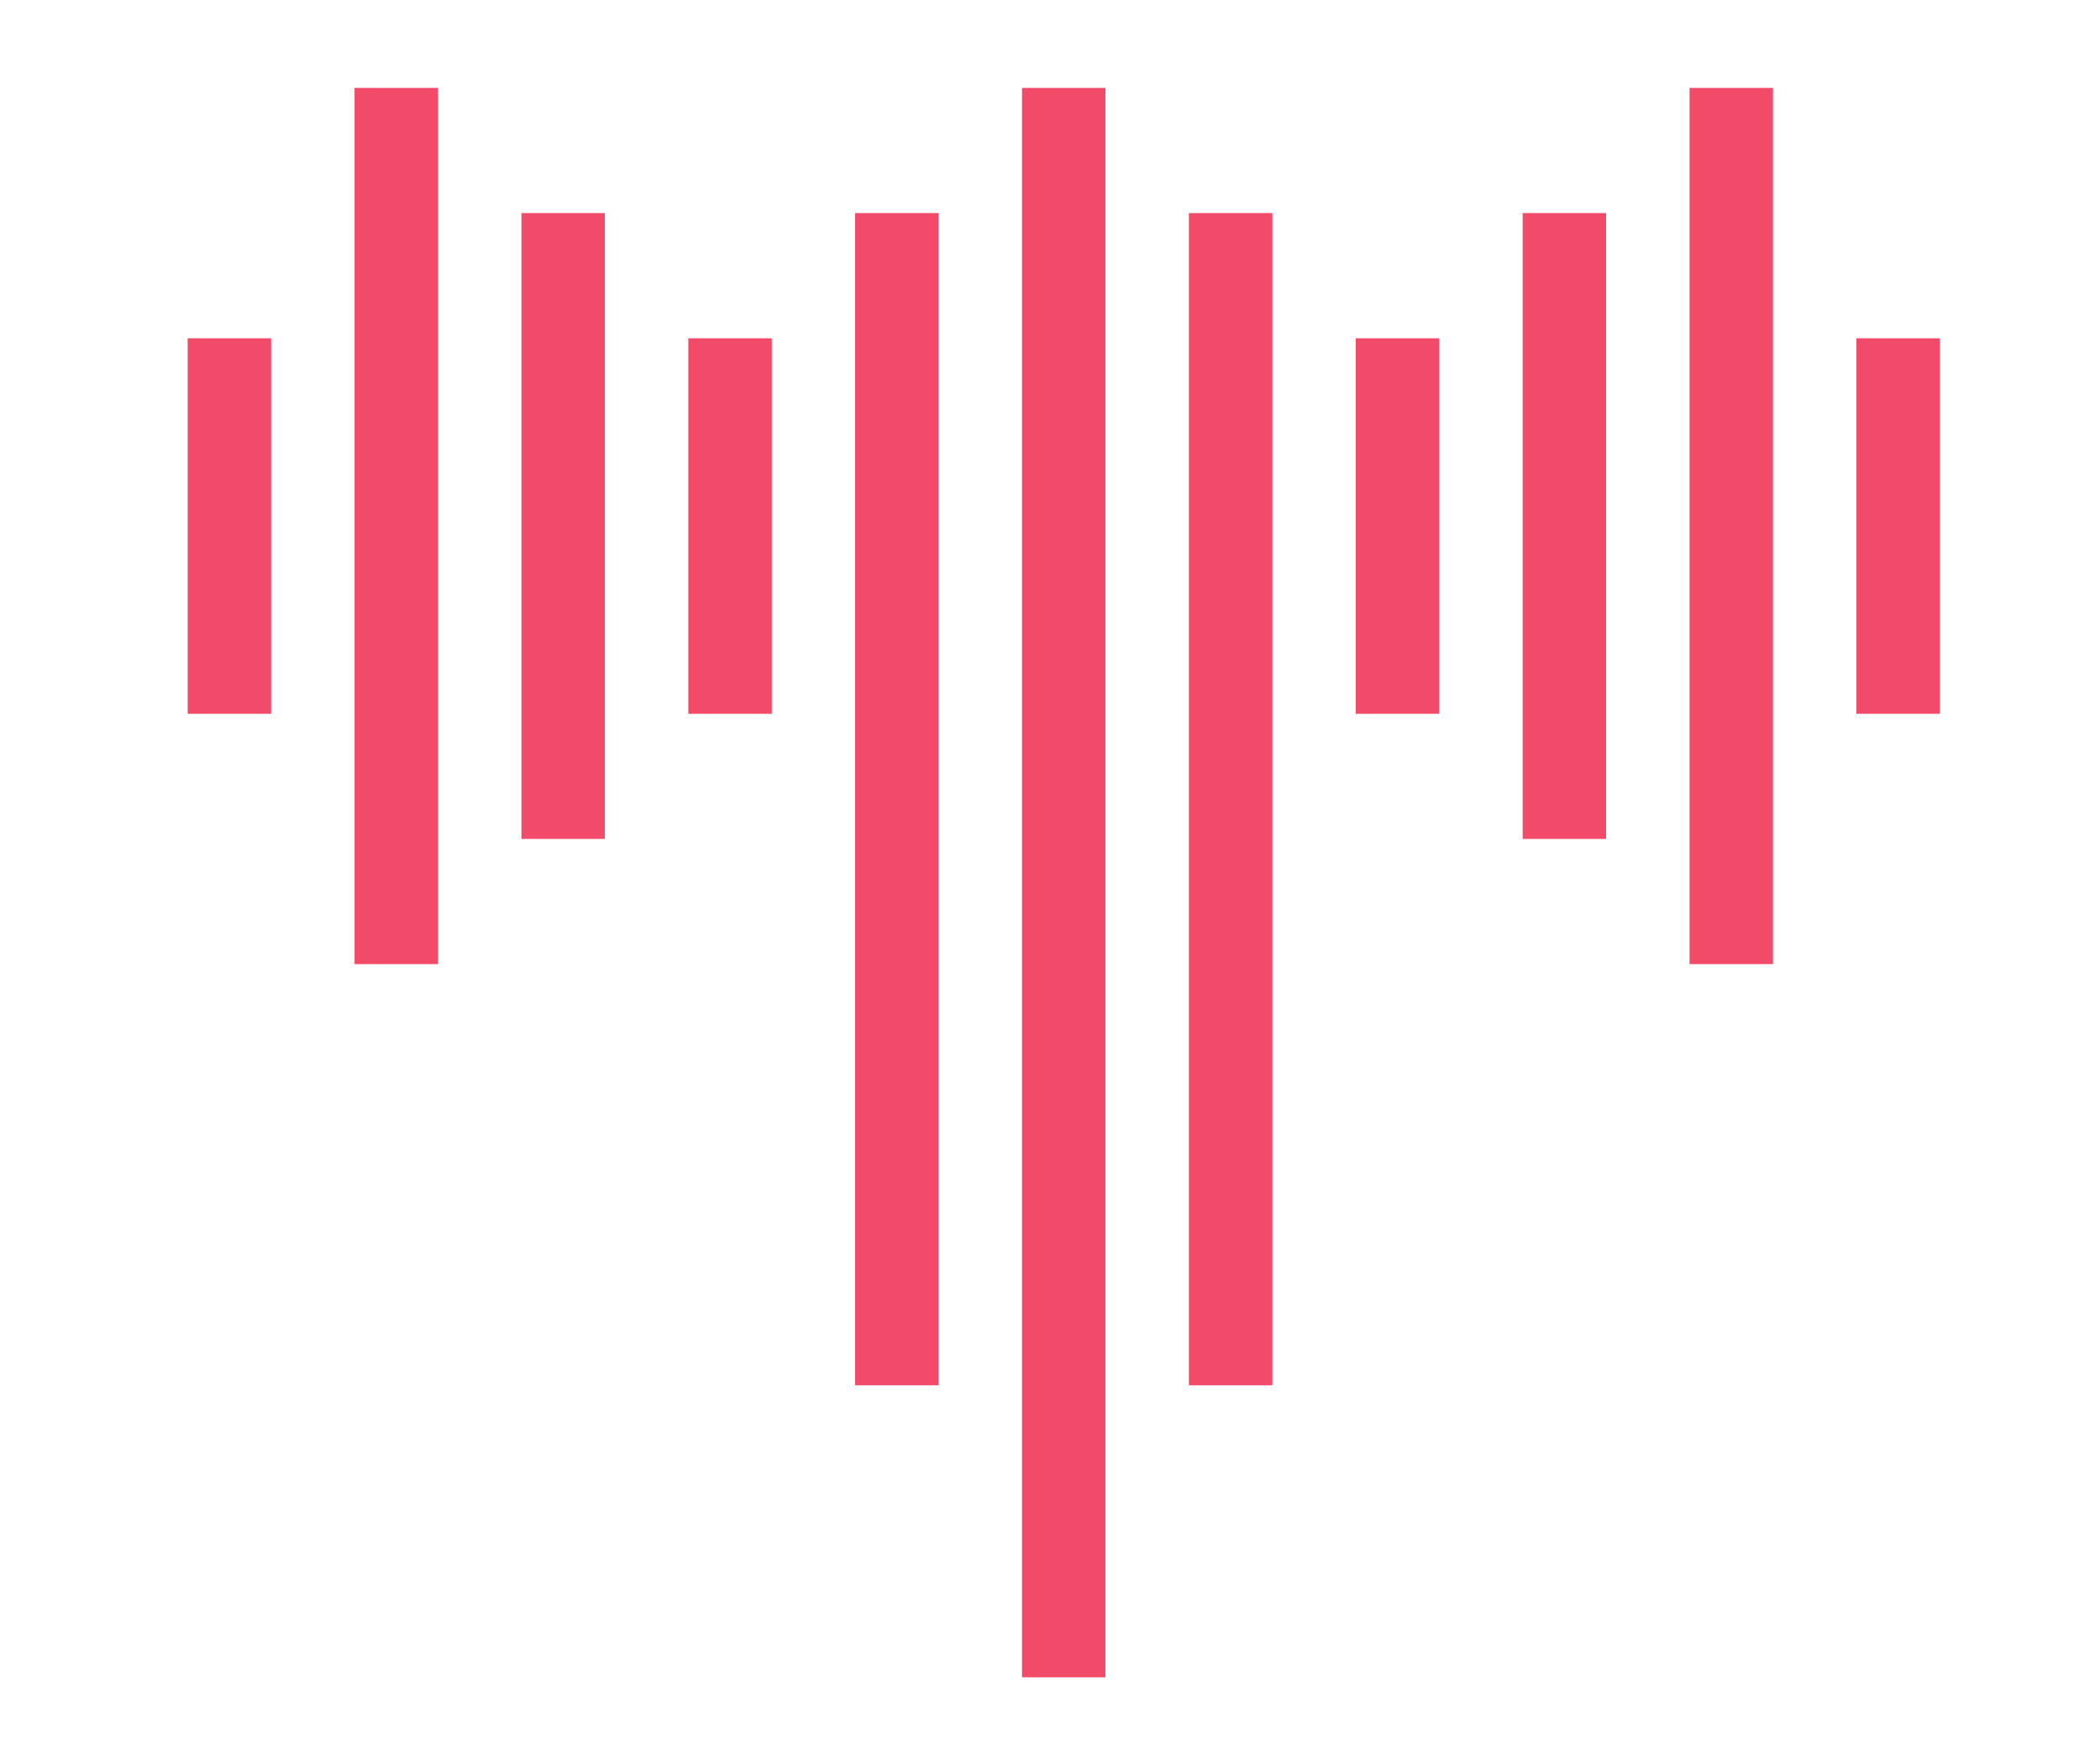
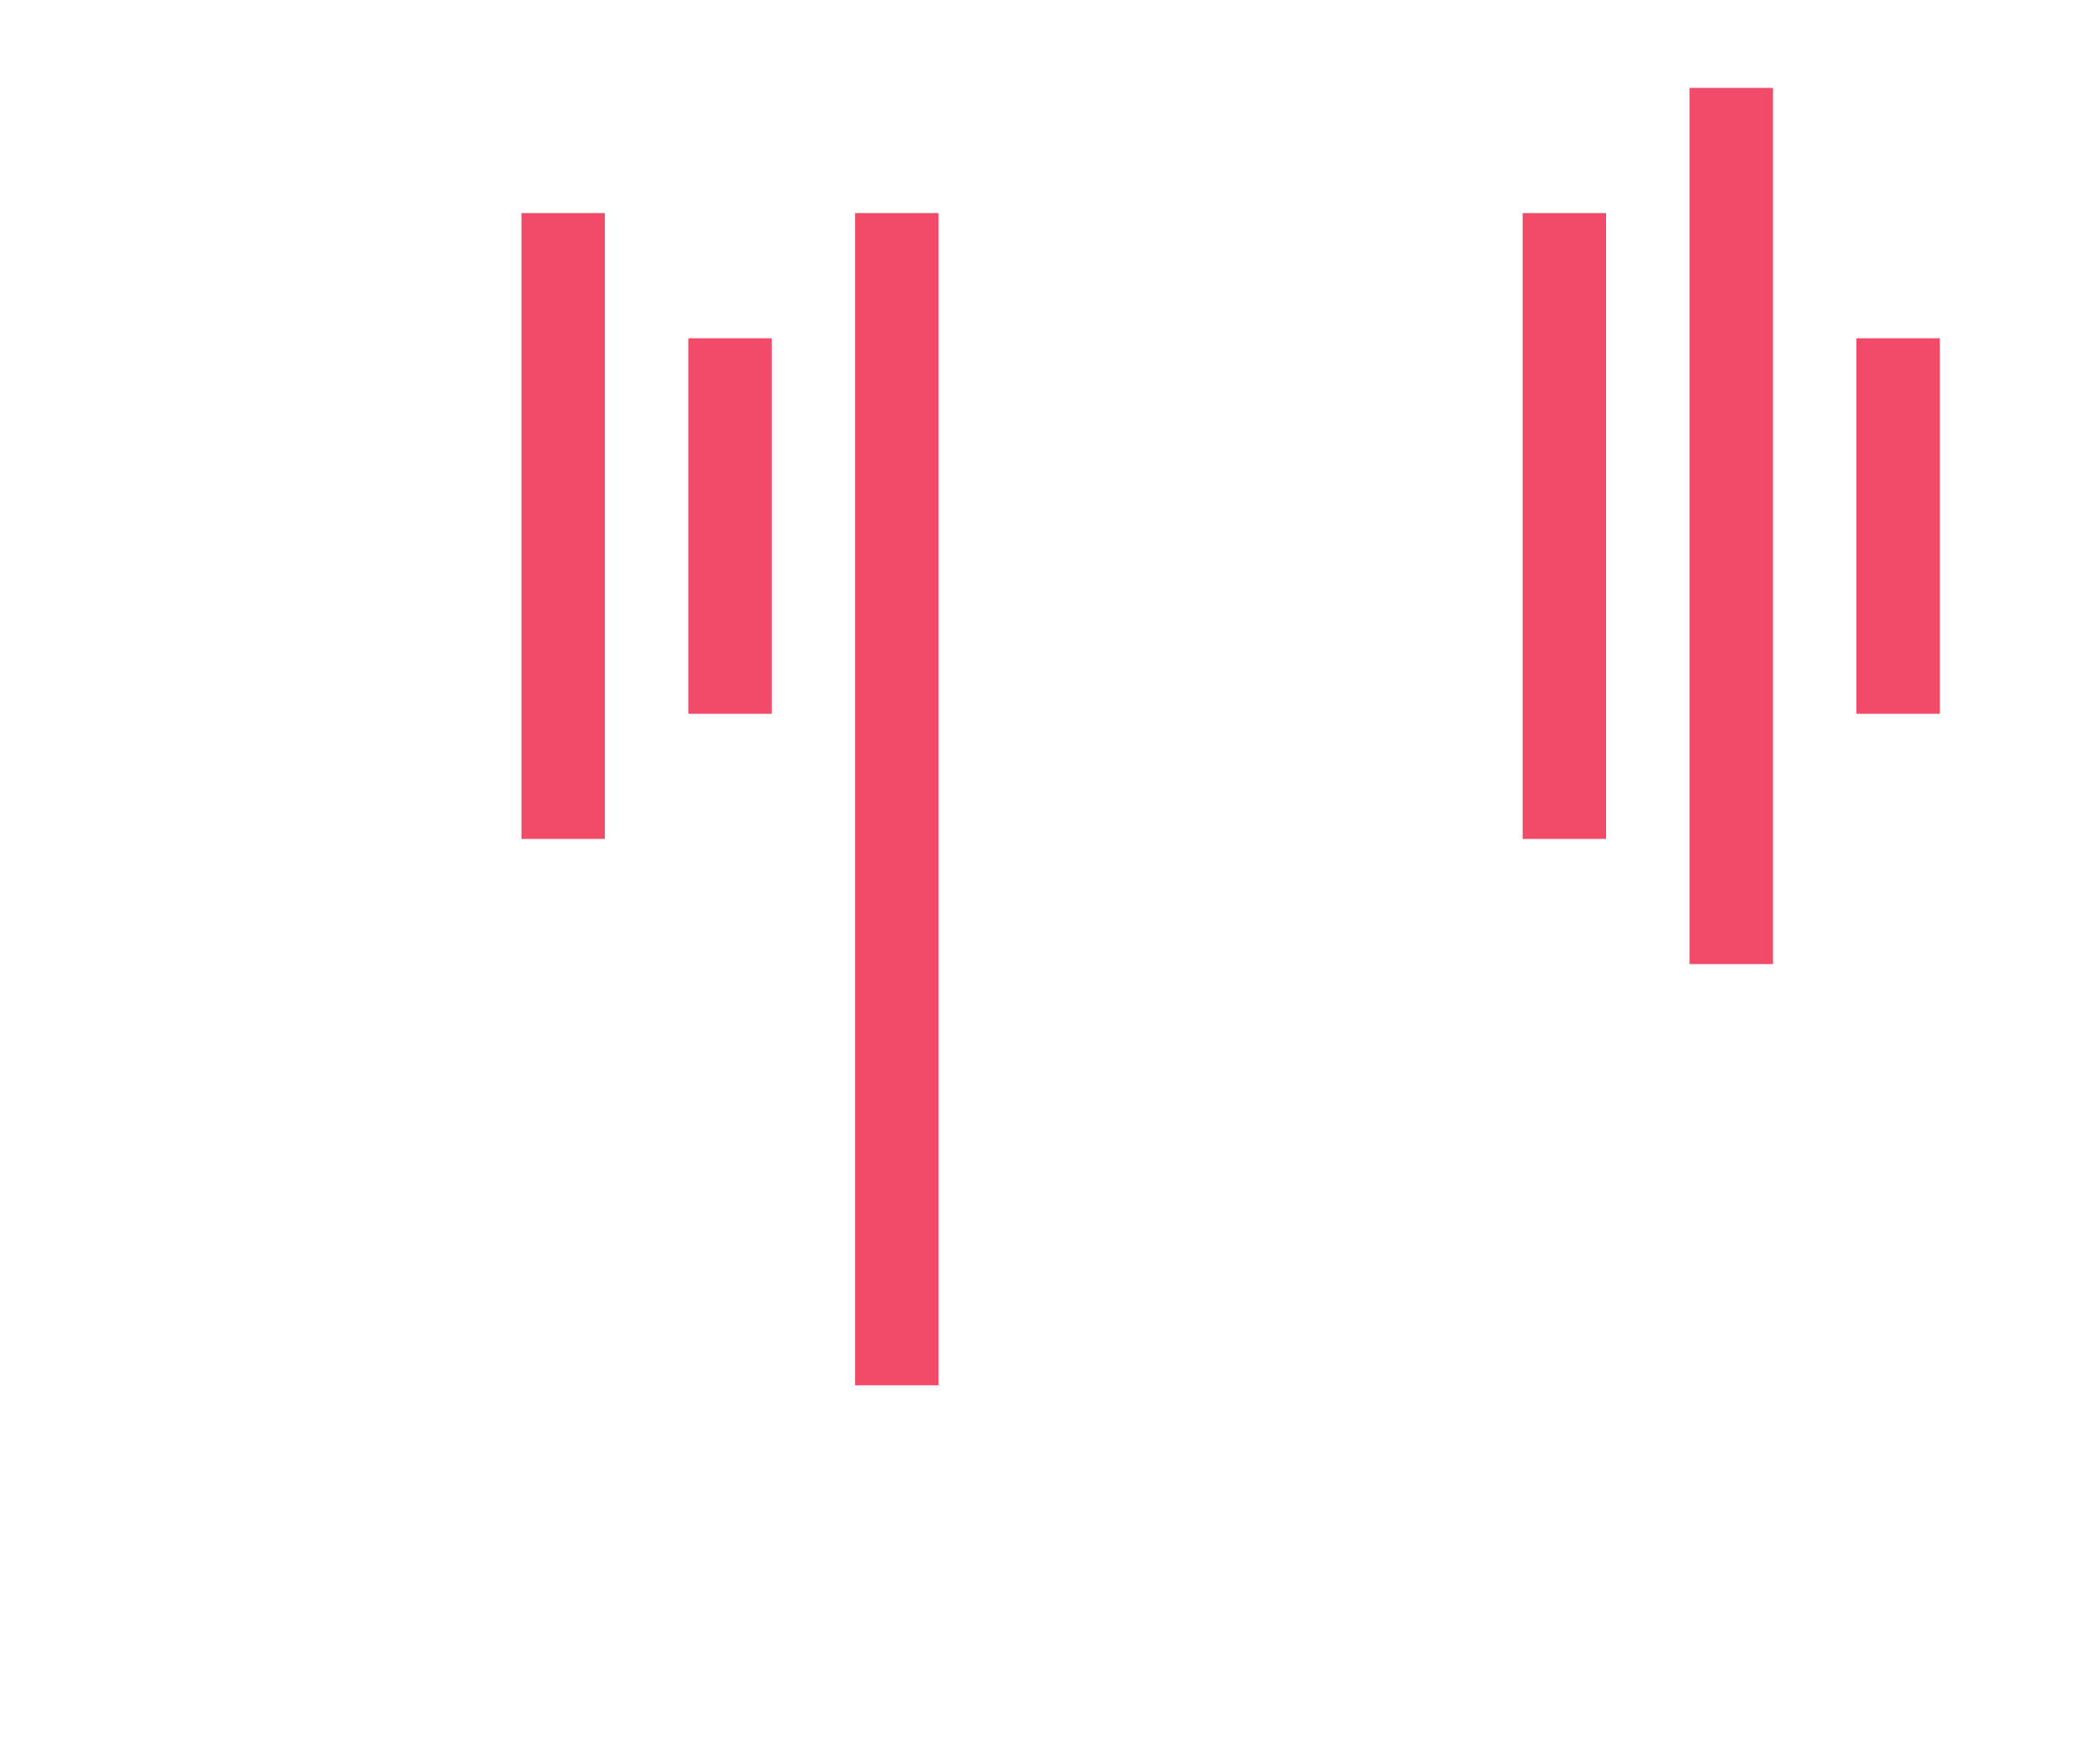
<svg xmlns="http://www.w3.org/2000/svg" xmlns:ns1="http://sodipodi.sourceforge.net/DTD/sodipodi-0.dtd" xmlns:ns2="http://www.inkscape.org/namespaces/inkscape" id="Livello_2" data-name="Livello 2" viewBox="0 0 300 250" version="1.1" ns1:docname="tempo.svg" width="300" height="250" ns2:version="1.1.2 (0a00cf5339, 2022-02-04)" ns2:export-filename="/home/reinhard/Schreibtisch/tempo.png" ns2:export-xdpi="64" ns2:export-ydpi="64">
  <ns1:namedview id="namedview46" pagecolor="#ffffff" bordercolor="#666666" borderopacity="1.0" ns2:pageshadow="2" ns2:pageopacity="0.0" ns2:pagecheckerboard="0" showgrid="false" ns2:lockguides="false" height="239.02px" ns2:zoom="1.8981467" ns2:cx="122.4879" ns2:cy="200.45869" ns2:window-width="2560" ns2:window-height="1500" ns2:window-x="580" ns2:window-y="2160" ns2:window-maximized="1" ns2:current-layer="g42" />
  <defs id="defs4">
    <style id="style2">
      .cls-1 {
        fill: #f24b6a;
      }
    </style>
  </defs>
  <g id="Livello_1-2" data-name="Livello 1">
    <g id="g42">
      <g id="g40" transform="translate(-681.719,12.557)">
-         <rect class="cls-1" x="827.72" width="11.92" height="227.02" id="rect18" y="0" />
        <rect class="cls-1" x="803.88" y="17.88" width="11.92" height="167.43" id="rect20" />
        <rect class="cls-1" x="780.05" y="35.76" width="11.92" height="53.64" id="rect22" />
-         <rect class="cls-1" x="708.53" y="35.76" width="11.92" height="53.64" id="rect24" />
        <rect class="cls-1" x="946.92" y="35.76" width="11.92" height="53.64" id="rect26" />
        <rect class="cls-1" x="756.21" y="17.88" width="11.92" height="89.39" id="rect28" />
        <rect class="cls-1" x="899.24" y="17.88" width="11.92" height="89.39" id="rect30" />
-         <rect class="cls-1" x="732.37" width="11.92" height="125.15" id="rect32" y="0" />
        <rect class="cls-1" x="923.08" width="11.92" height="125.15" id="rect34" y="0" />
-         <rect class="cls-1" x="875.4" y="35.76" width="11.92" height="53.64" id="rect36" />
-         <rect class="cls-1" x="851.56" y="17.88" width="11.92" height="167.43" id="rect38" />
      </g>
    </g>
  </g>
</svg>